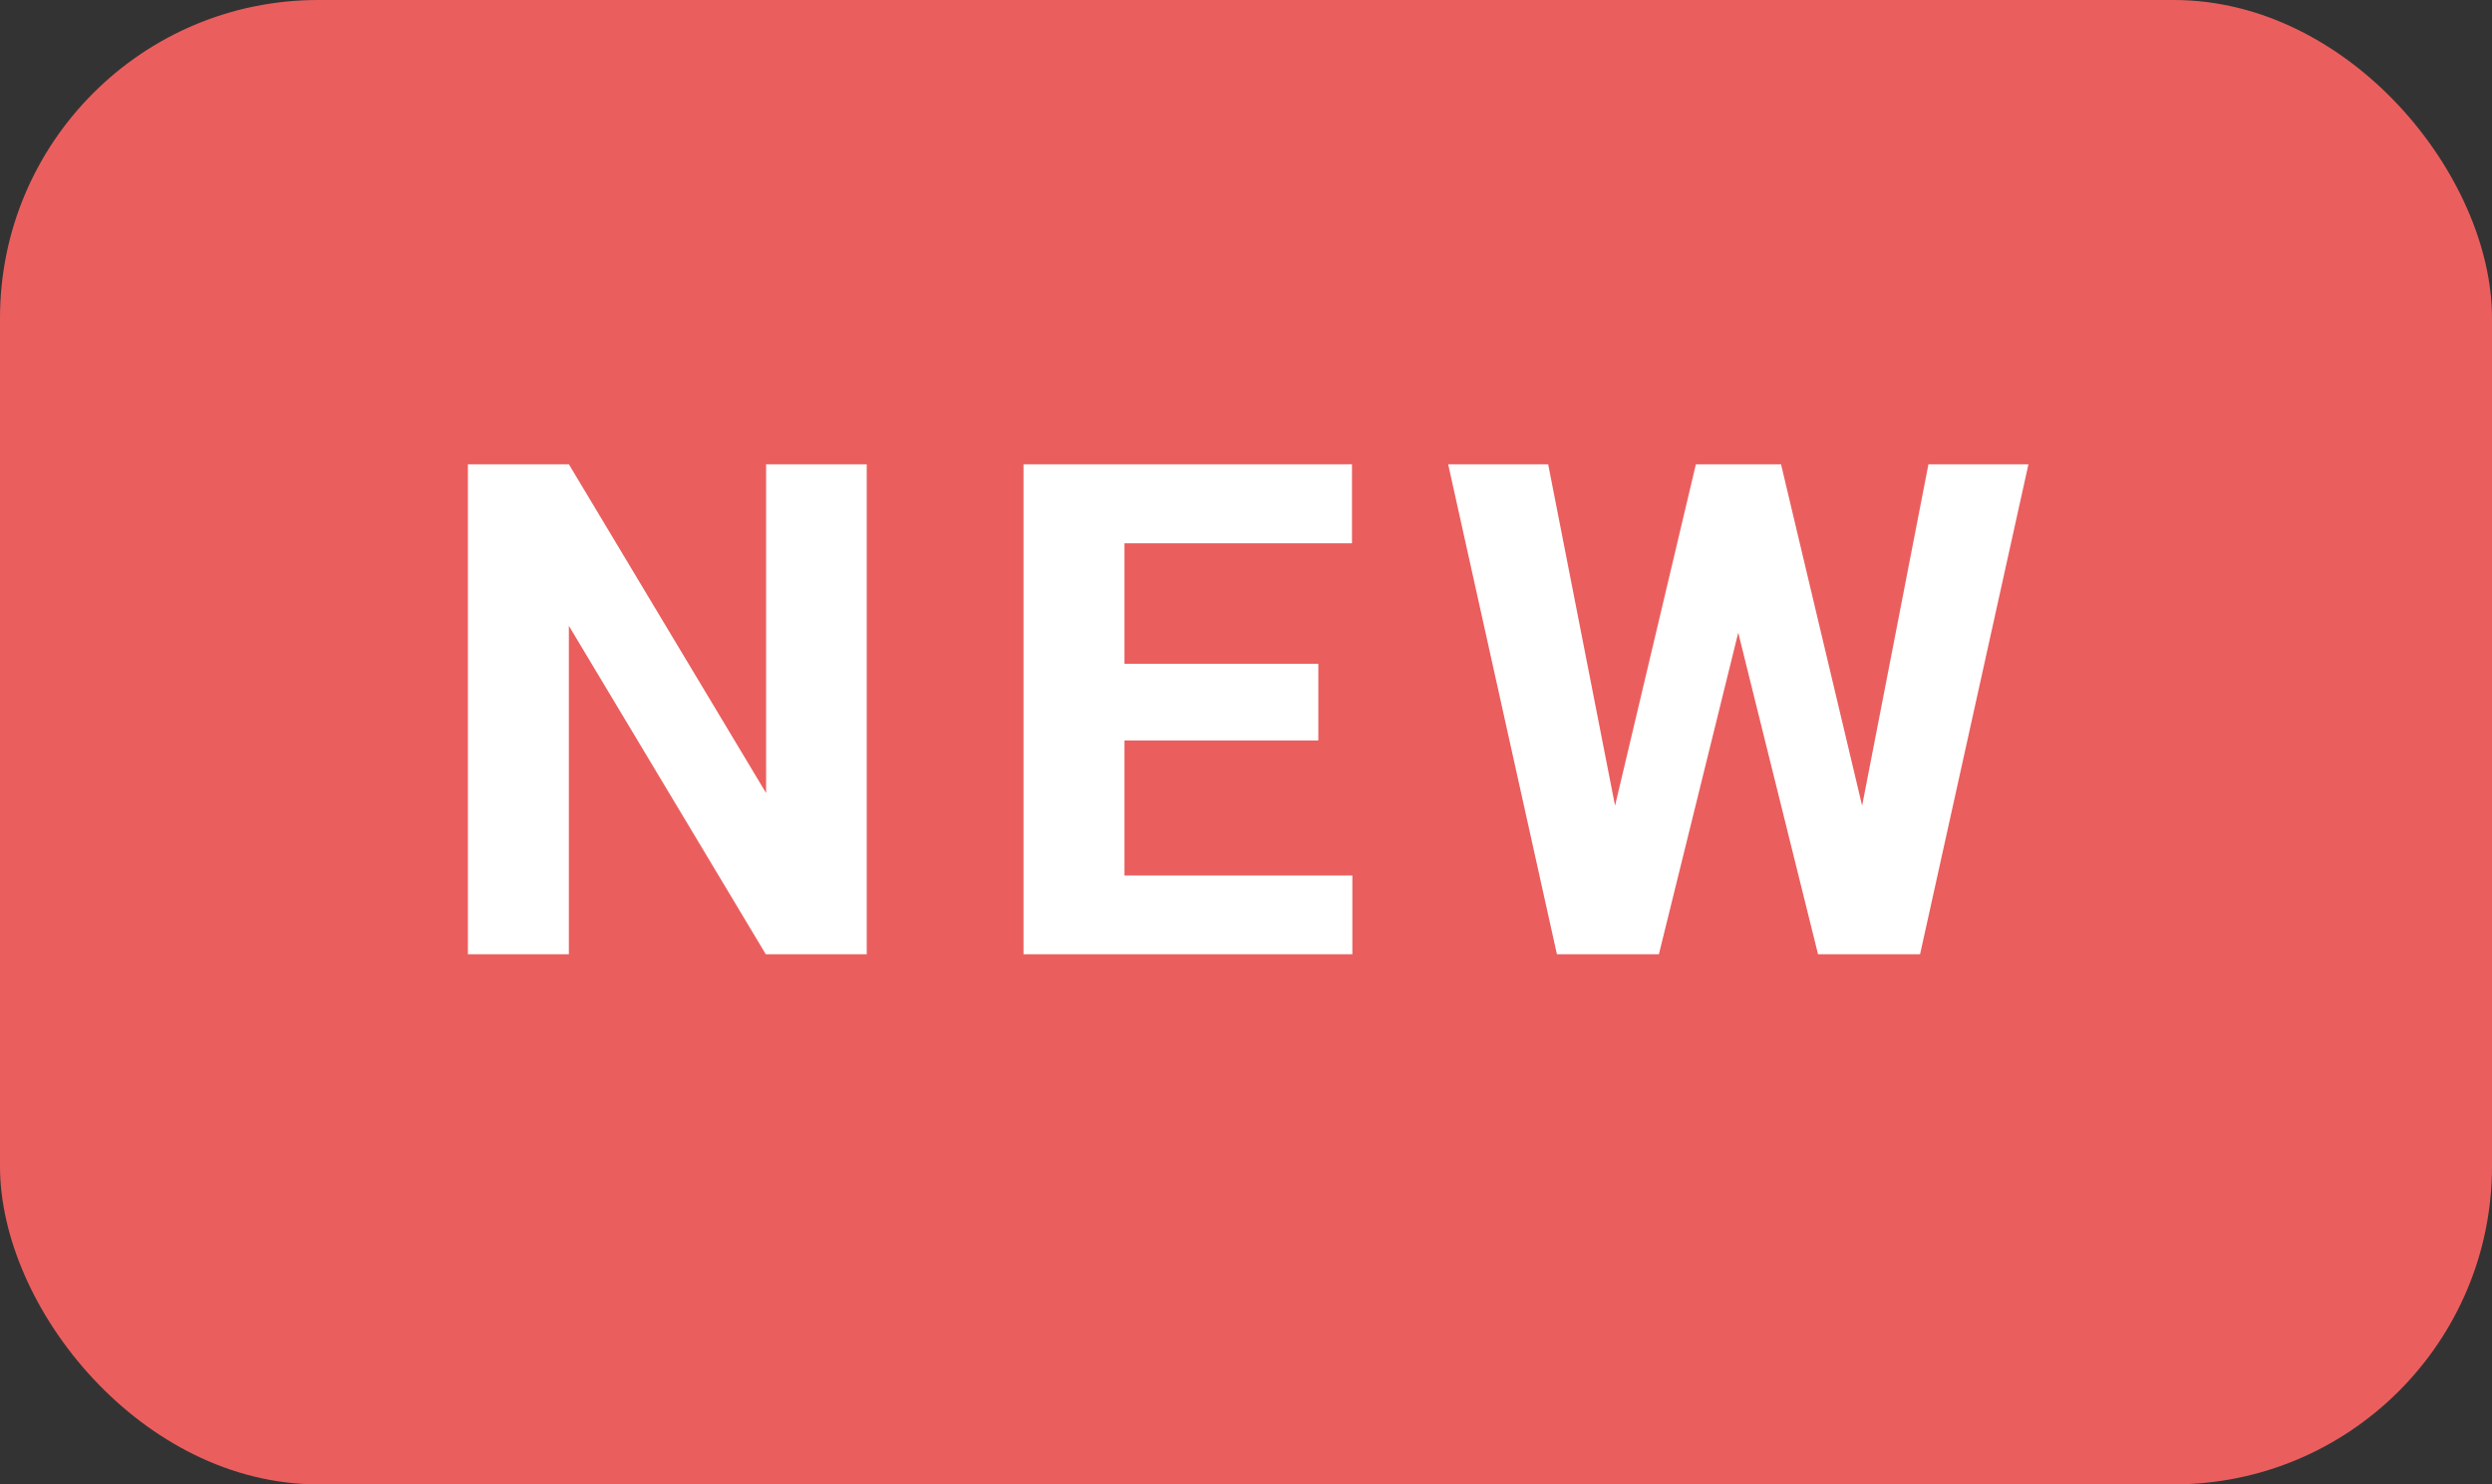
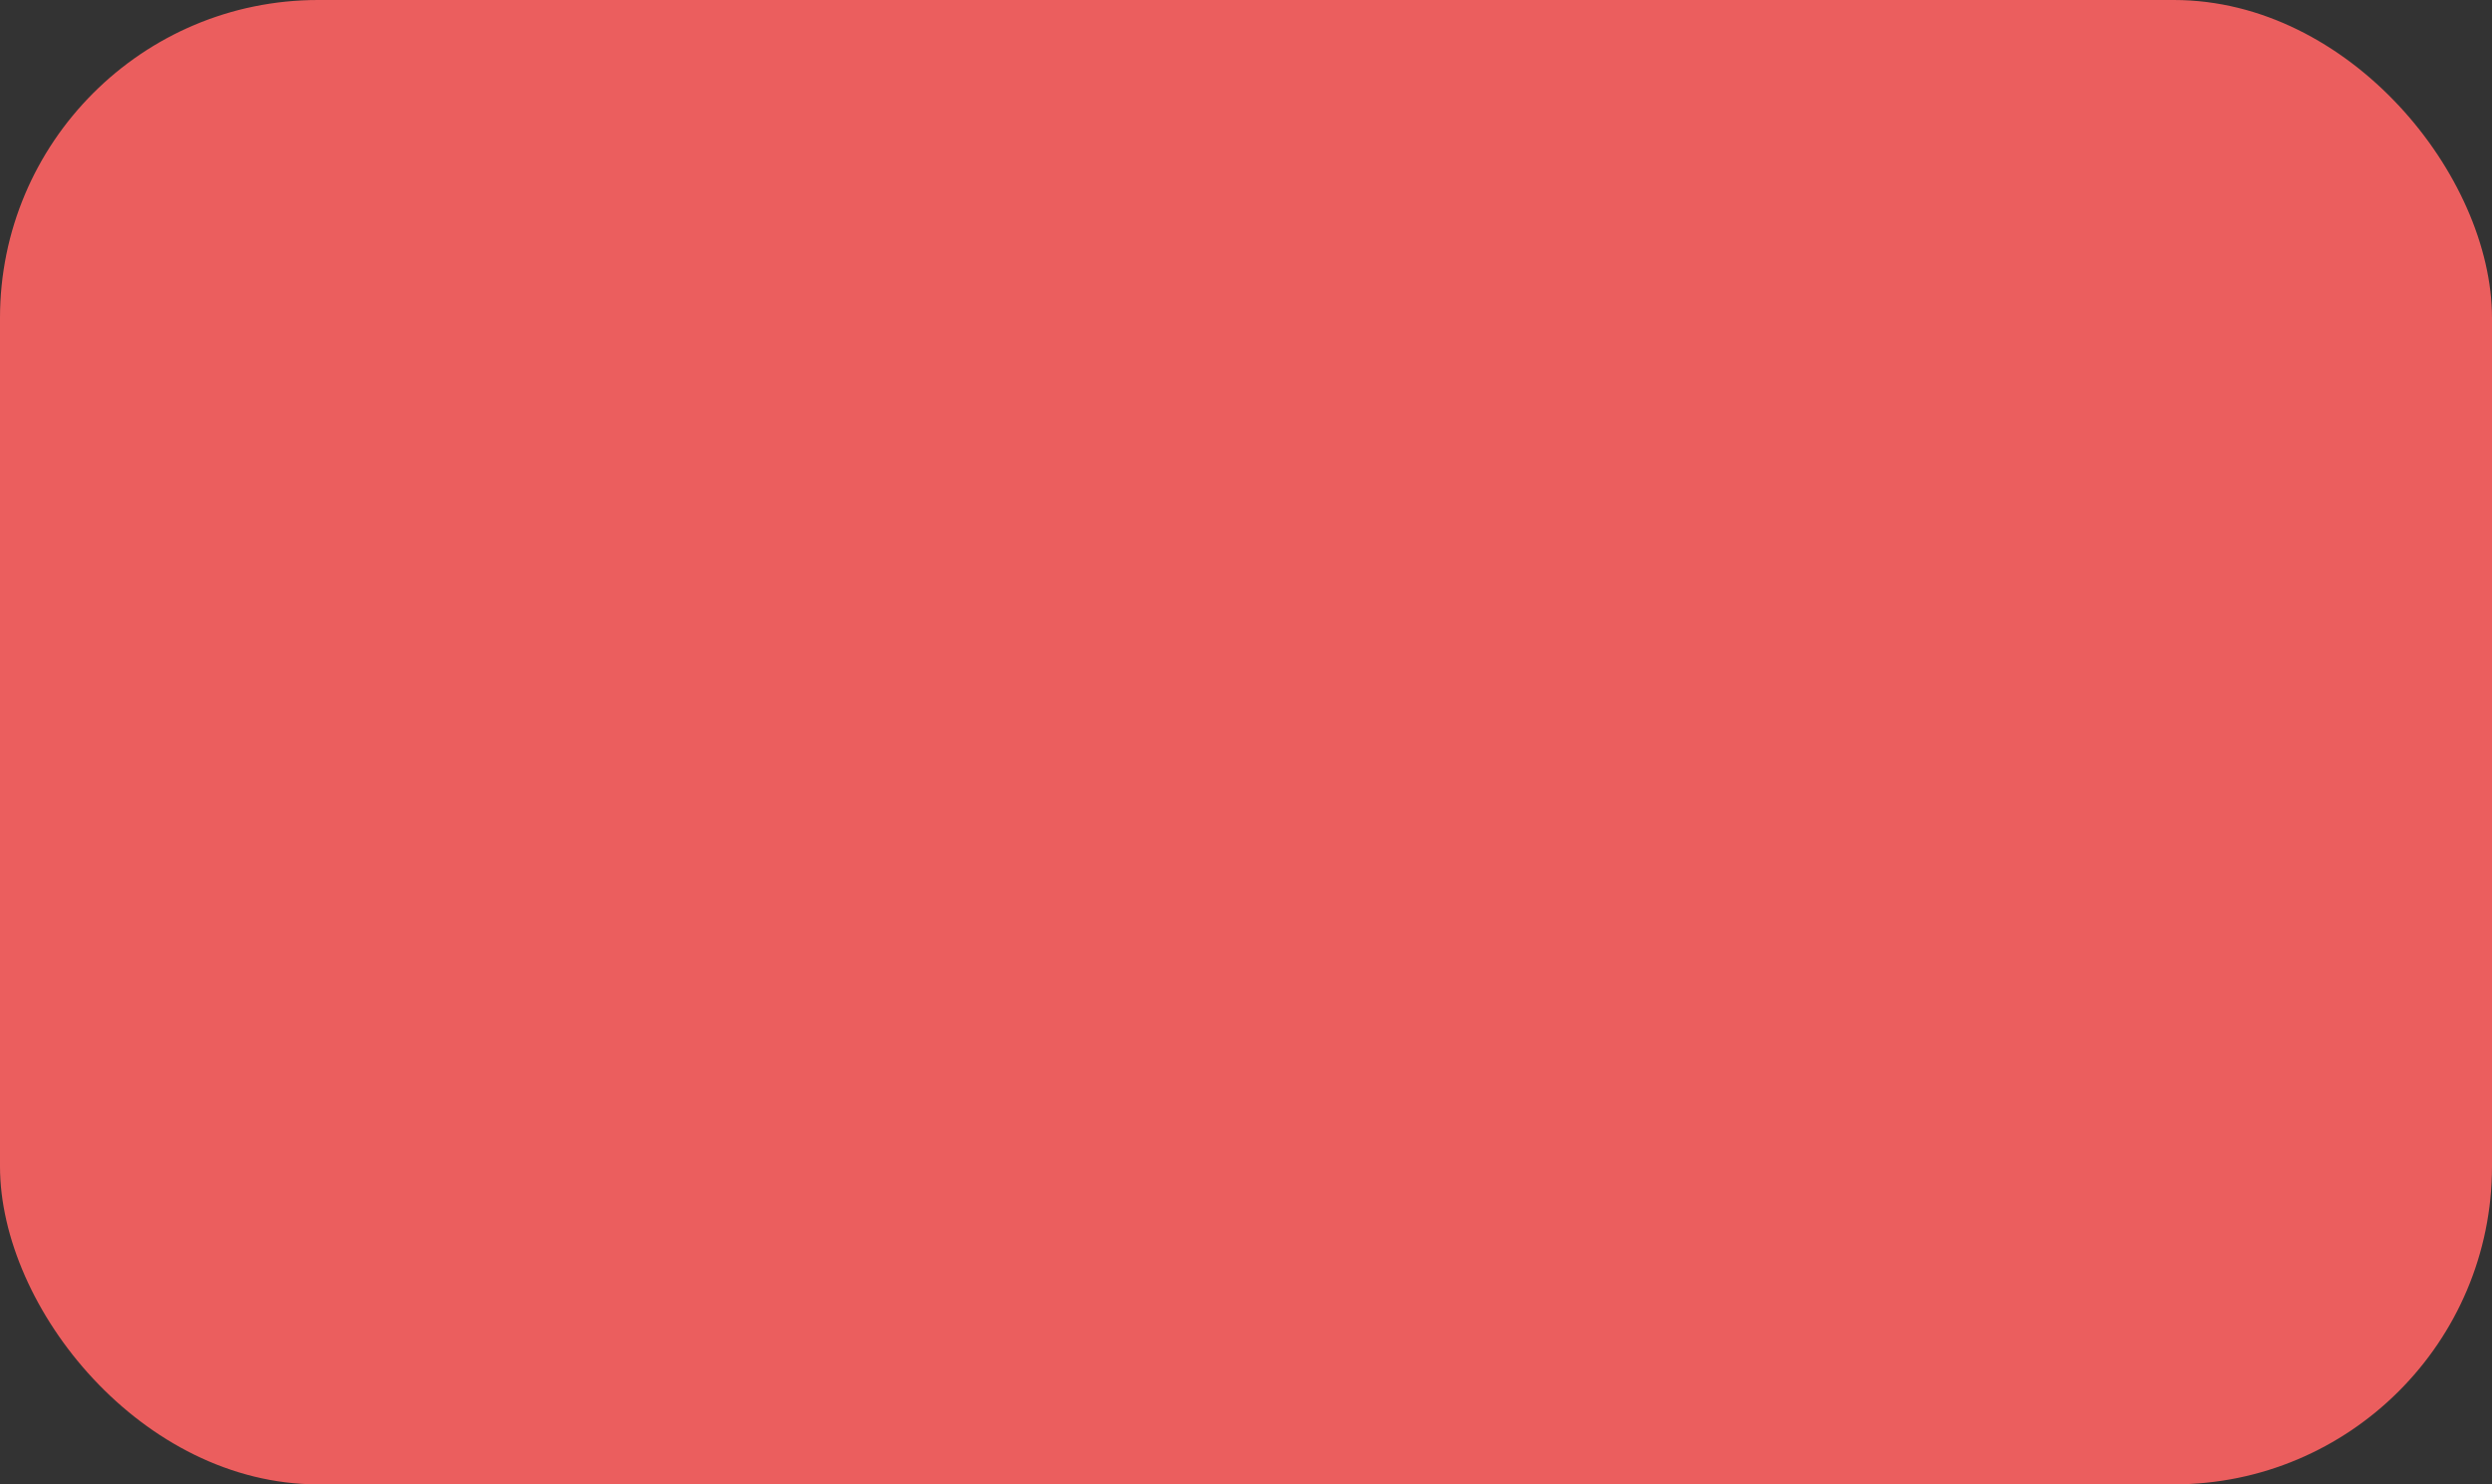
<svg xmlns="http://www.w3.org/2000/svg" width="47" height="28" viewBox="0 0 47 28" fill="none">
  <rect x="0" y="0" width="47" height="28" fill="#333333" stroke="none" />
  <rect width="47" height="28" rx="6" fill="#EB5E5E" />
-   <path d="M16.347 8.758V18H14.443L10.729 11.805V18H8.825V8.758H10.729L14.449 14.96V8.758H16.347ZM25.506 16.515V18H20.586V16.515H25.506ZM21.208 8.758V18H19.304V8.758H21.208ZM24.864 12.522V13.969H20.586V12.522H24.864ZM25.499 8.758V10.249H20.586V8.758H25.499ZM30.144 16.534L31.985 8.758H33.014L33.248 10.053L31.287 18H30.183L30.144 16.534ZM29.199 8.758L30.722 16.534L30.595 18H29.364L27.313 8.758H29.199ZM34.867 16.502L36.371 8.758H38.257L36.213 18H34.981L34.867 16.502ZM33.591 8.758L35.445 16.565L35.394 18H34.289L32.315 10.046L32.569 8.758H33.591Z" fill="white" />
</svg>